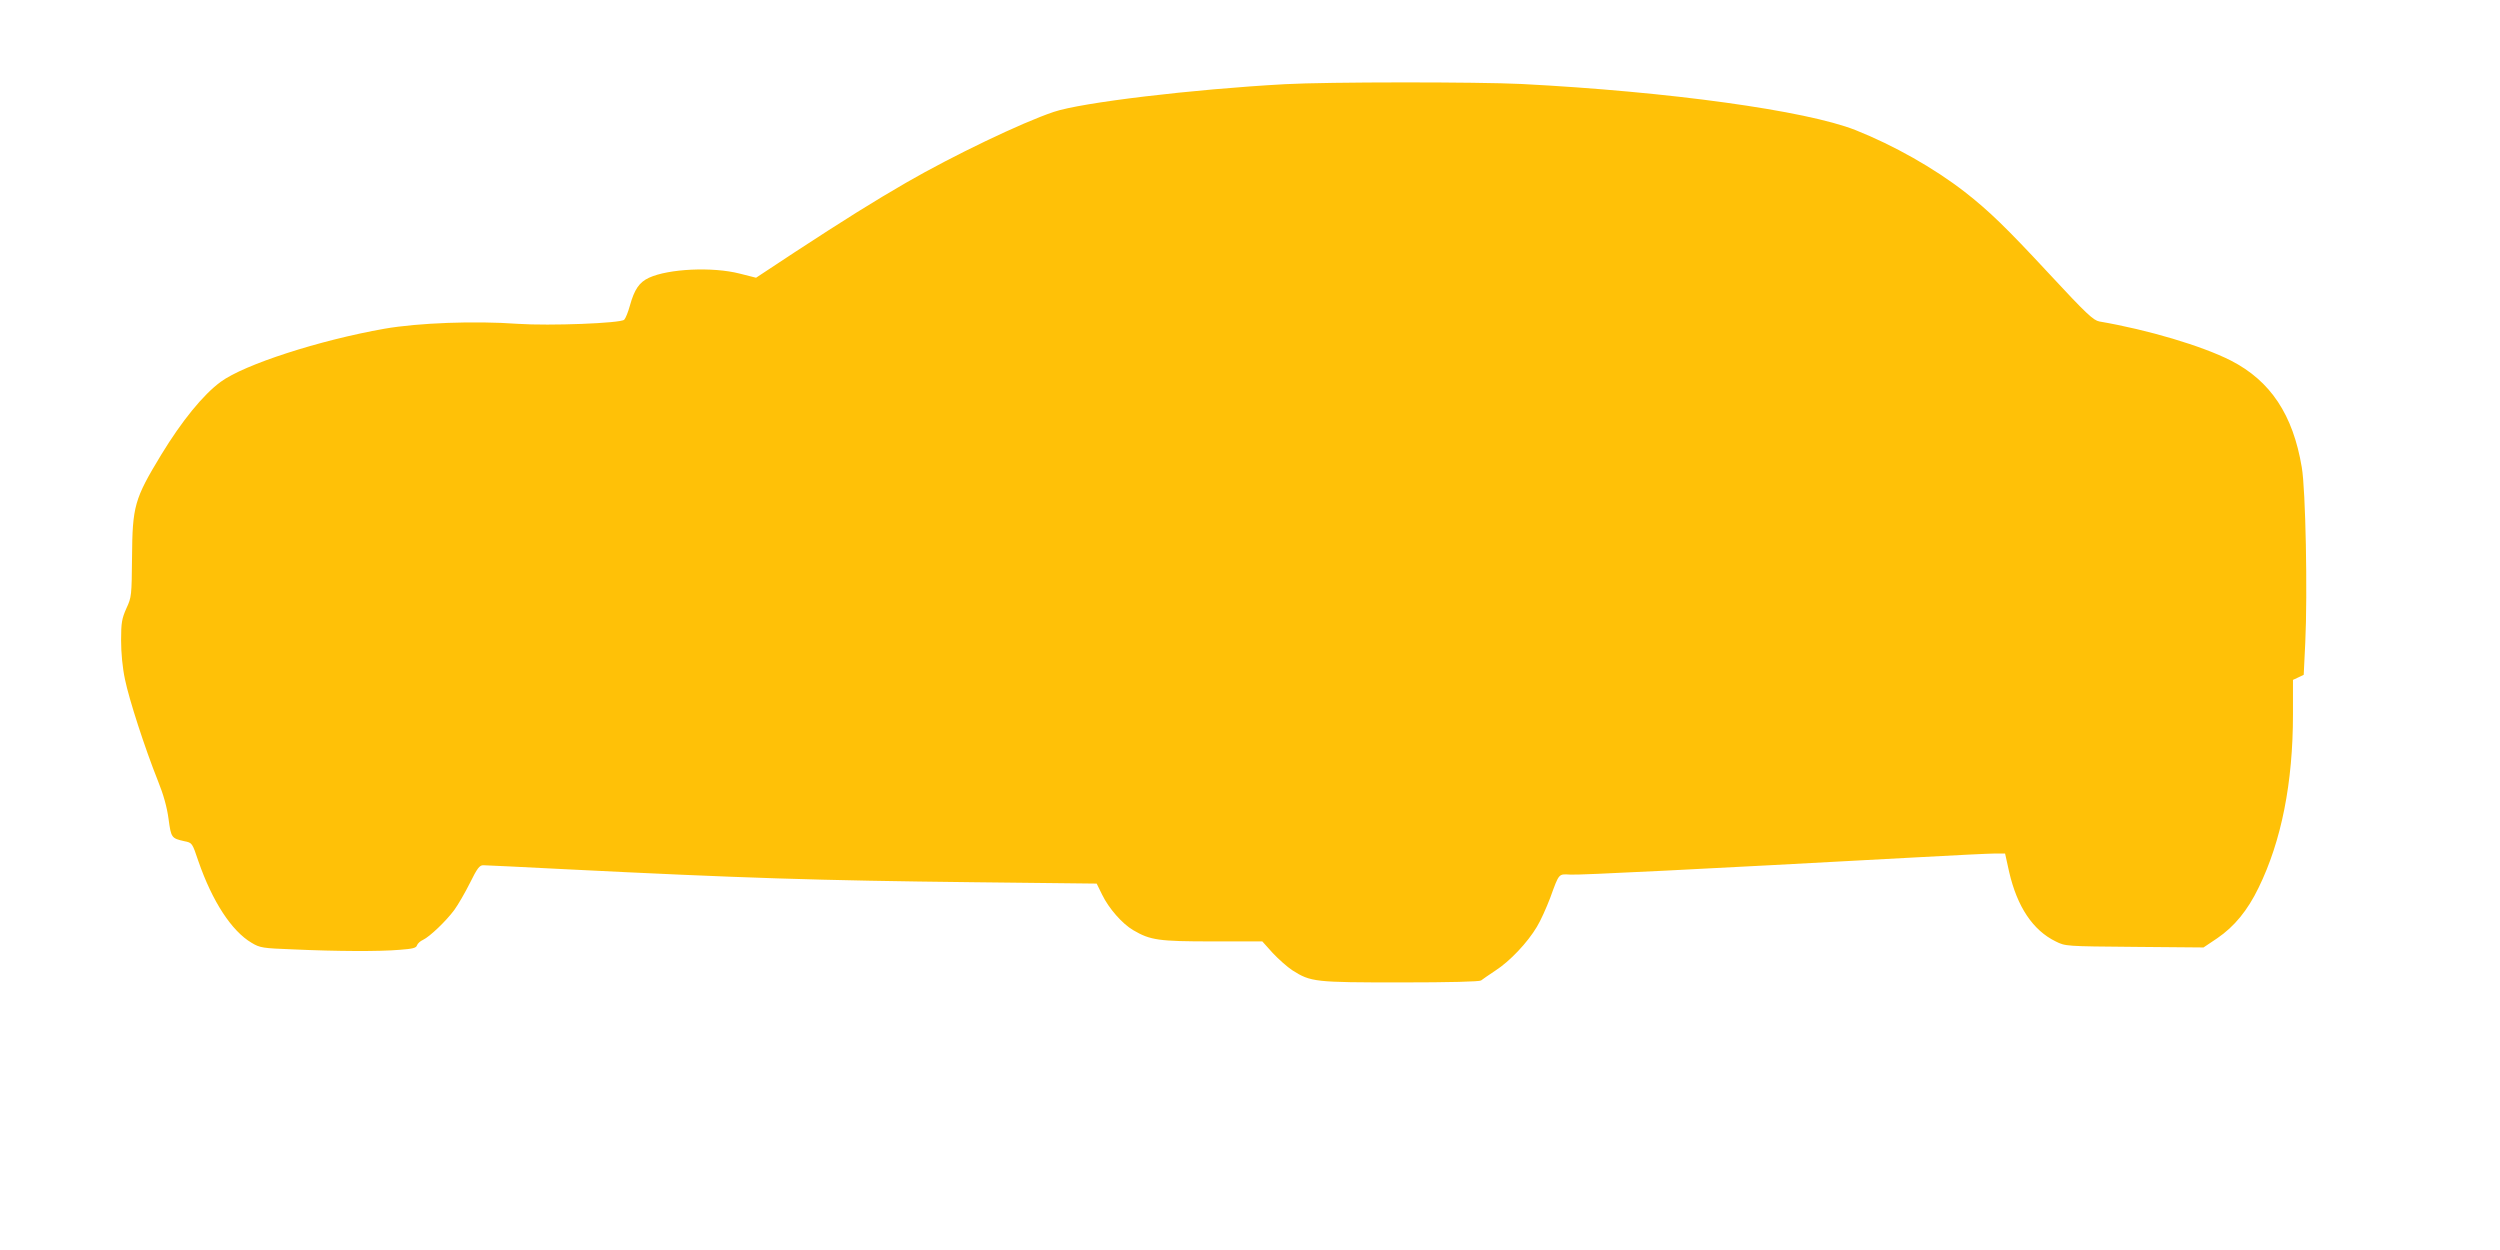
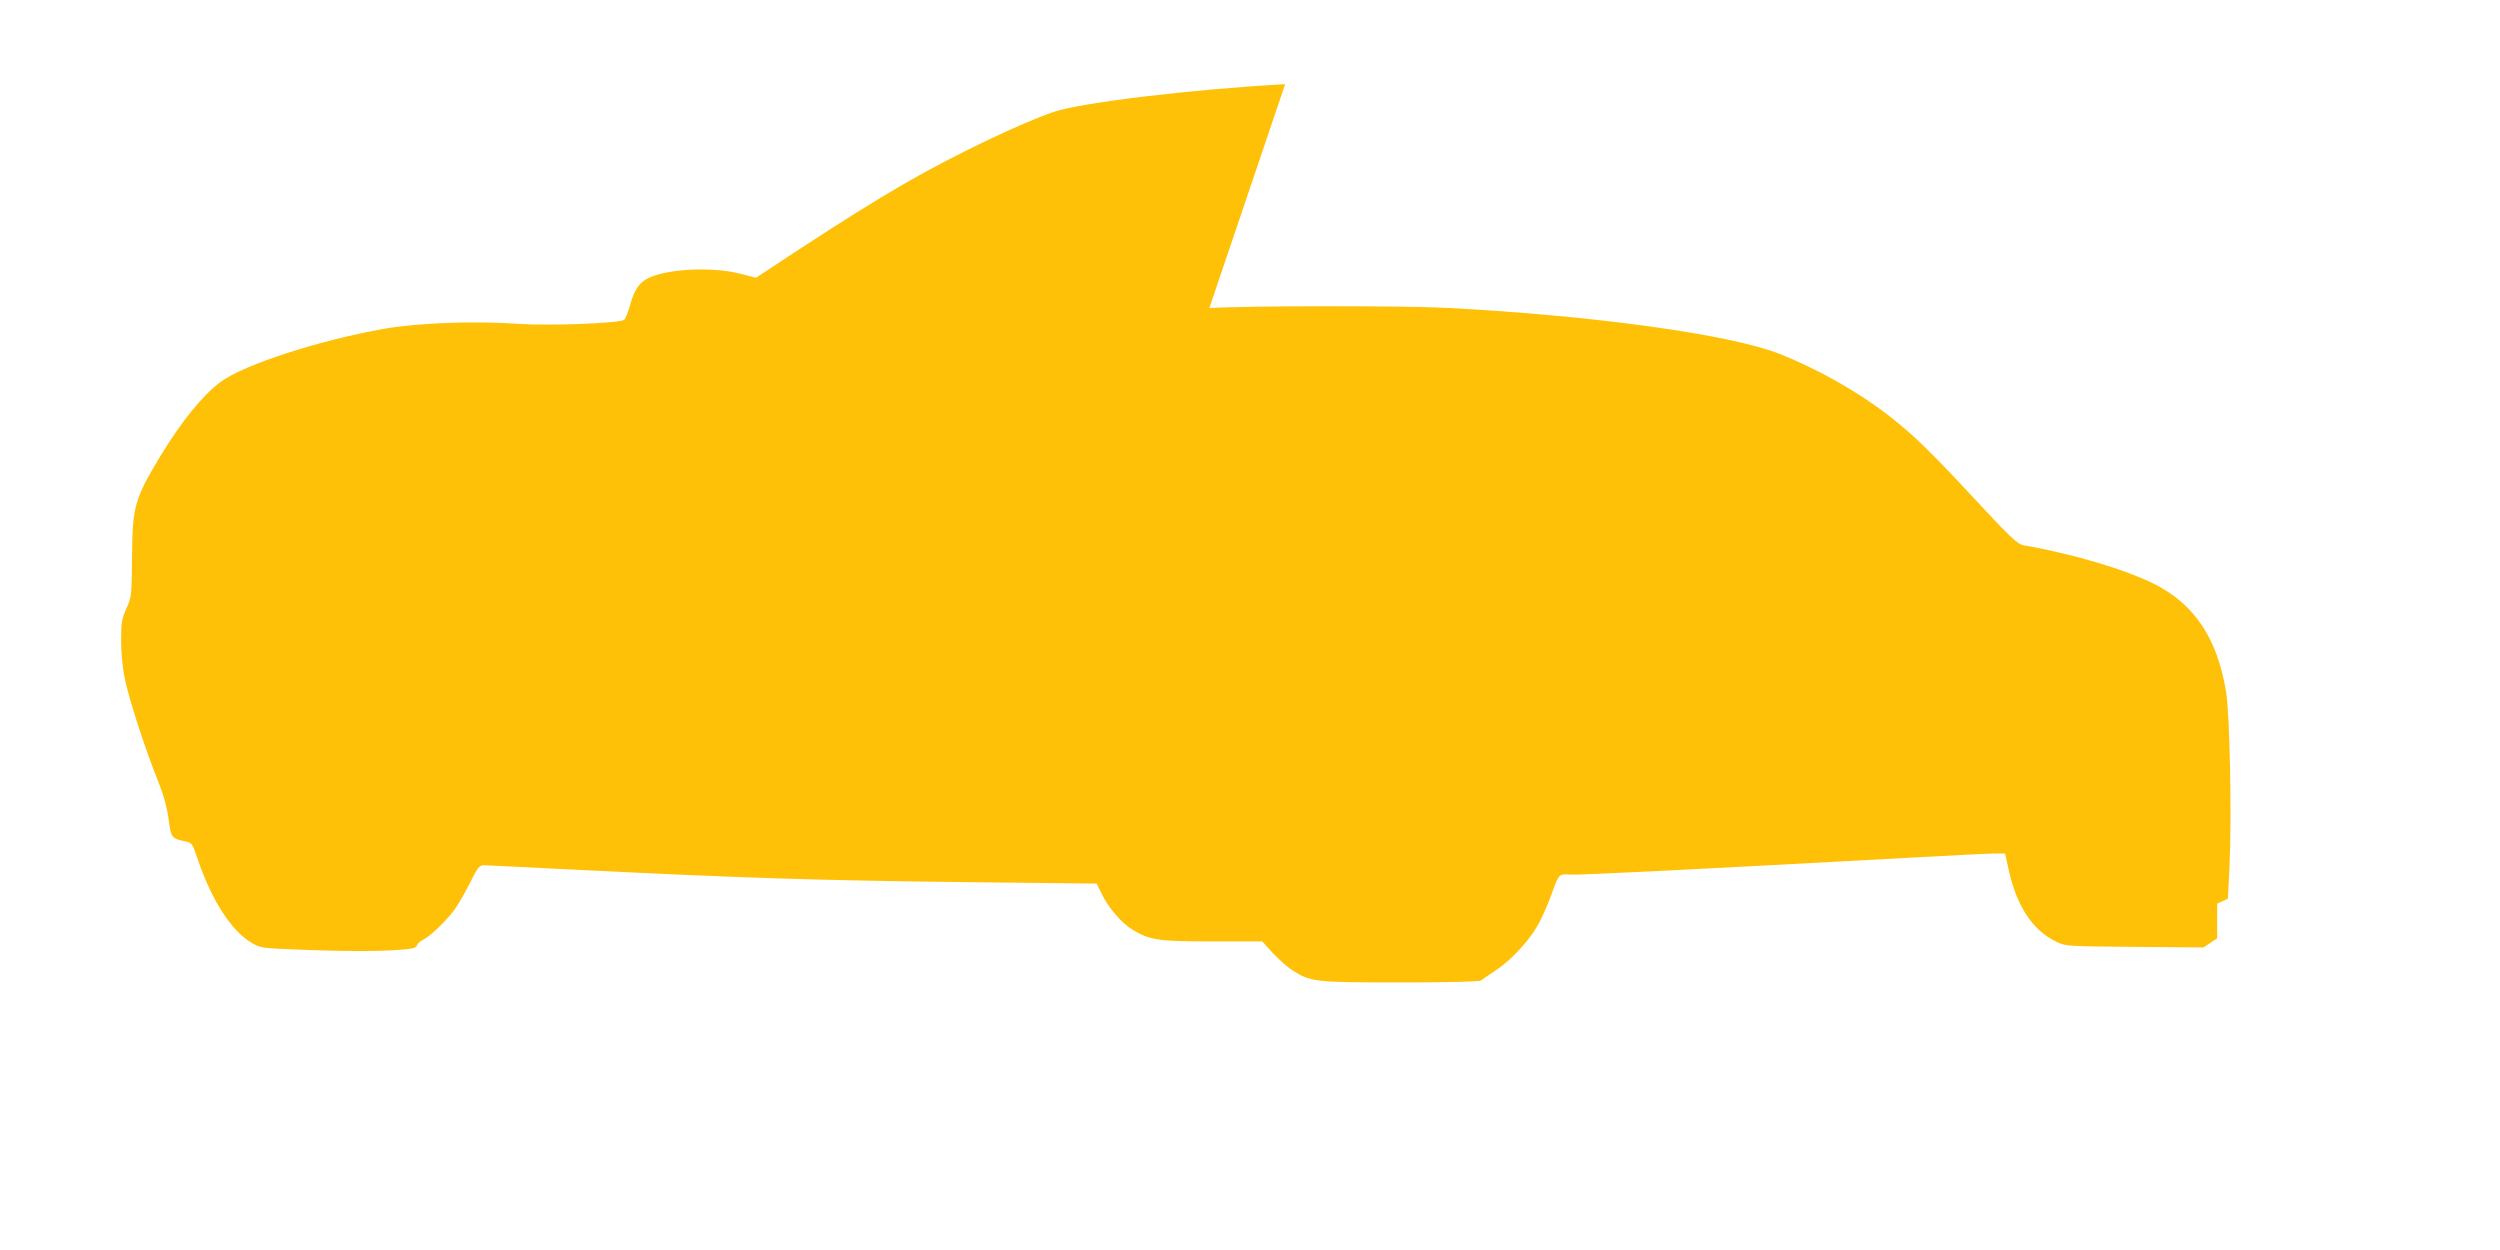
<svg xmlns="http://www.w3.org/2000/svg" version="1.0" width="1280pt" height="640pt" viewBox="0 0 1280 640" preserveAspectRatio="xMidYMid meet">
  <g transform="translate(0,640) scale(0.1,-0.1)" fill="#ffc107" stroke="none">
-     <path d="M6580 5969 c-475 -26 -1044 -94 -1185 -142 -164 -55 -516 -224 -755 -362 -168 -97 -318 -191 -572 -357 l-197 -130 -83 21 c-140 36 -365 25 -465 -21 -50 -23 -75 -60 -98 -143 -9 -33 -22 -65 -29 -72 -17 -18 -381 -32 -545 -21 -219 16 -510 5 -682 -25 -334 -59 -718 -183 -839 -272 -90 -66 -199 -200 -305 -374 -137 -226 -147 -262 -149 -525 -2 -195 -2 -203 -29 -261 -23 -52 -27 -73 -27 -163 0 -65 7 -140 20 -201 21 -102 100 -347 169 -520 28 -69 46 -134 54 -194 13 -97 15 -99 81 -114 40 -8 40 -8 72 -103 71 -205 170 -357 272 -417 43 -26 56 -28 216 -34 221 -10 440 -11 543 -2 65 5 84 9 88 23 3 9 17 22 31 28 34 16 118 96 160 153 19 26 55 88 80 138 37 75 49 91 68 91 12 0 198 -9 412 -20 918 -46 1301 -58 2099 -67 l630 -7 28 -57 c34 -70 103 -149 160 -182 87 -51 130 -57 405 -57 l255 0 53 -59 c30 -32 75 -72 101 -89 94 -60 116 -62 555 -62 253 0 403 4 411 10 7 6 40 28 74 51 73 47 164 143 212 224 19 31 49 98 68 148 47 129 42 122 104 119 48 -3 663 28 1764 88 198 11 382 20 410 20 l51 0 21 -95 c41 -177 121 -298 238 -355 50 -25 51 -25 404 -28 l353 -3 70 47 c88 60 156 143 212 259 117 239 176 538 176 887 l0 177 28 13 27 13 8 165 c12 250 2 785 -18 898 -45 269 -160 442 -363 546 -148 75 -422 157 -673 200 -31 6 -65 37 -258 245 -221 238 -307 321 -431 418 -157 122 -364 239 -560 317 -254 100 -954 197 -1710 236 -223 11 -993 11 -1210 -1z" />
+     <path d="M6580 5969 c-475 -26 -1044 -94 -1185 -142 -164 -55 -516 -224 -755 -362 -168 -97 -318 -191 -572 -357 l-197 -130 -83 21 c-140 36 -365 25 -465 -21 -50 -23 -75 -60 -98 -143 -9 -33 -22 -65 -29 -72 -17 -18 -381 -32 -545 -21 -219 16 -510 5 -682 -25 -334 -59 -718 -183 -839 -272 -90 -66 -199 -200 -305 -374 -137 -226 -147 -262 -149 -525 -2 -195 -2 -203 -29 -261 -23 -52 -27 -73 -27 -163 0 -65 7 -140 20 -201 21 -102 100 -347 169 -520 28 -69 46 -134 54 -194 13 -97 15 -99 81 -114 40 -8 40 -8 72 -103 71 -205 170 -357 272 -417 43 -26 56 -28 216 -34 221 -10 440 -11 543 -2 65 5 84 9 88 23 3 9 17 22 31 28 34 16 118 96 160 153 19 26 55 88 80 138 37 75 49 91 68 91 12 0 198 -9 412 -20 918 -46 1301 -58 2099 -67 l630 -7 28 -57 c34 -70 103 -149 160 -182 87 -51 130 -57 405 -57 l255 0 53 -59 c30 -32 75 -72 101 -89 94 -60 116 -62 555 -62 253 0 403 4 411 10 7 6 40 28 74 51 73 47 164 143 212 224 19 31 49 98 68 148 47 129 42 122 104 119 48 -3 663 28 1764 88 198 11 382 20 410 20 l51 0 21 -95 c41 -177 121 -298 238 -355 50 -25 51 -25 404 -28 l353 -3 70 47 l0 177 28 13 27 13 8 165 c12 250 2 785 -18 898 -45 269 -160 442 -363 546 -148 75 -422 157 -673 200 -31 6 -65 37 -258 245 -221 238 -307 321 -431 418 -157 122 -364 239 -560 317 -254 100 -954 197 -1710 236 -223 11 -993 11 -1210 -1z" />
  </g>
</svg>